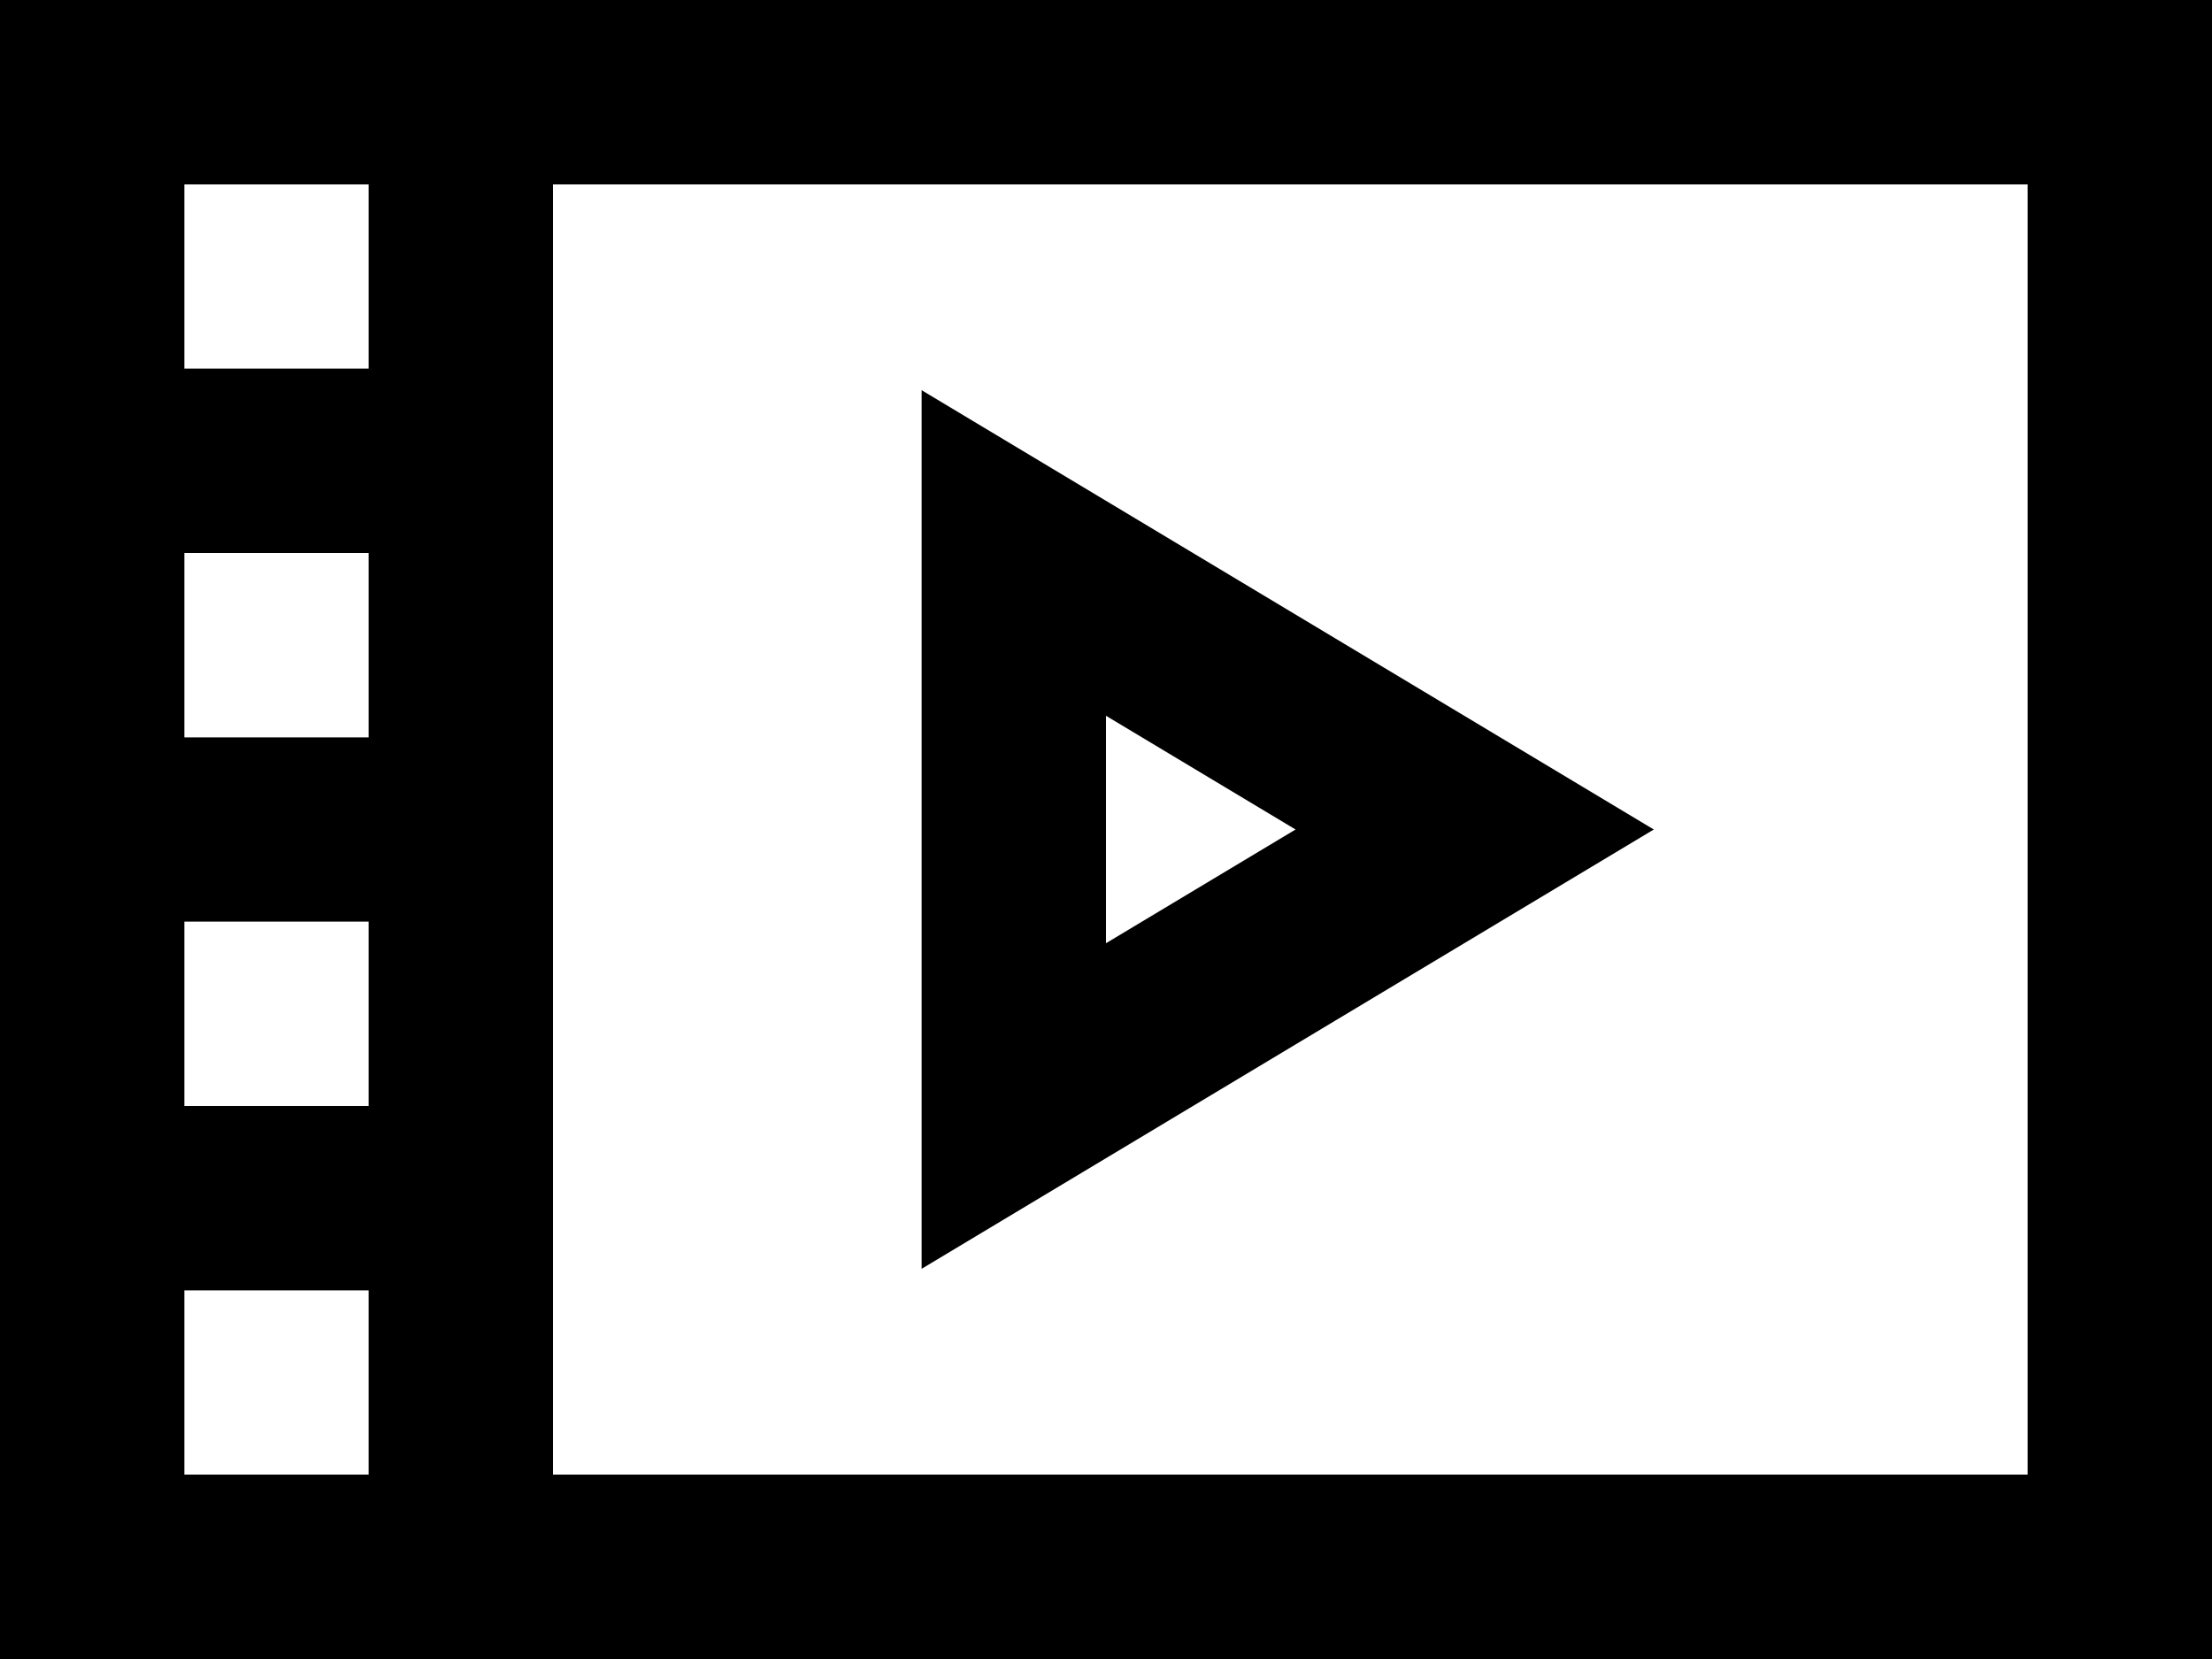
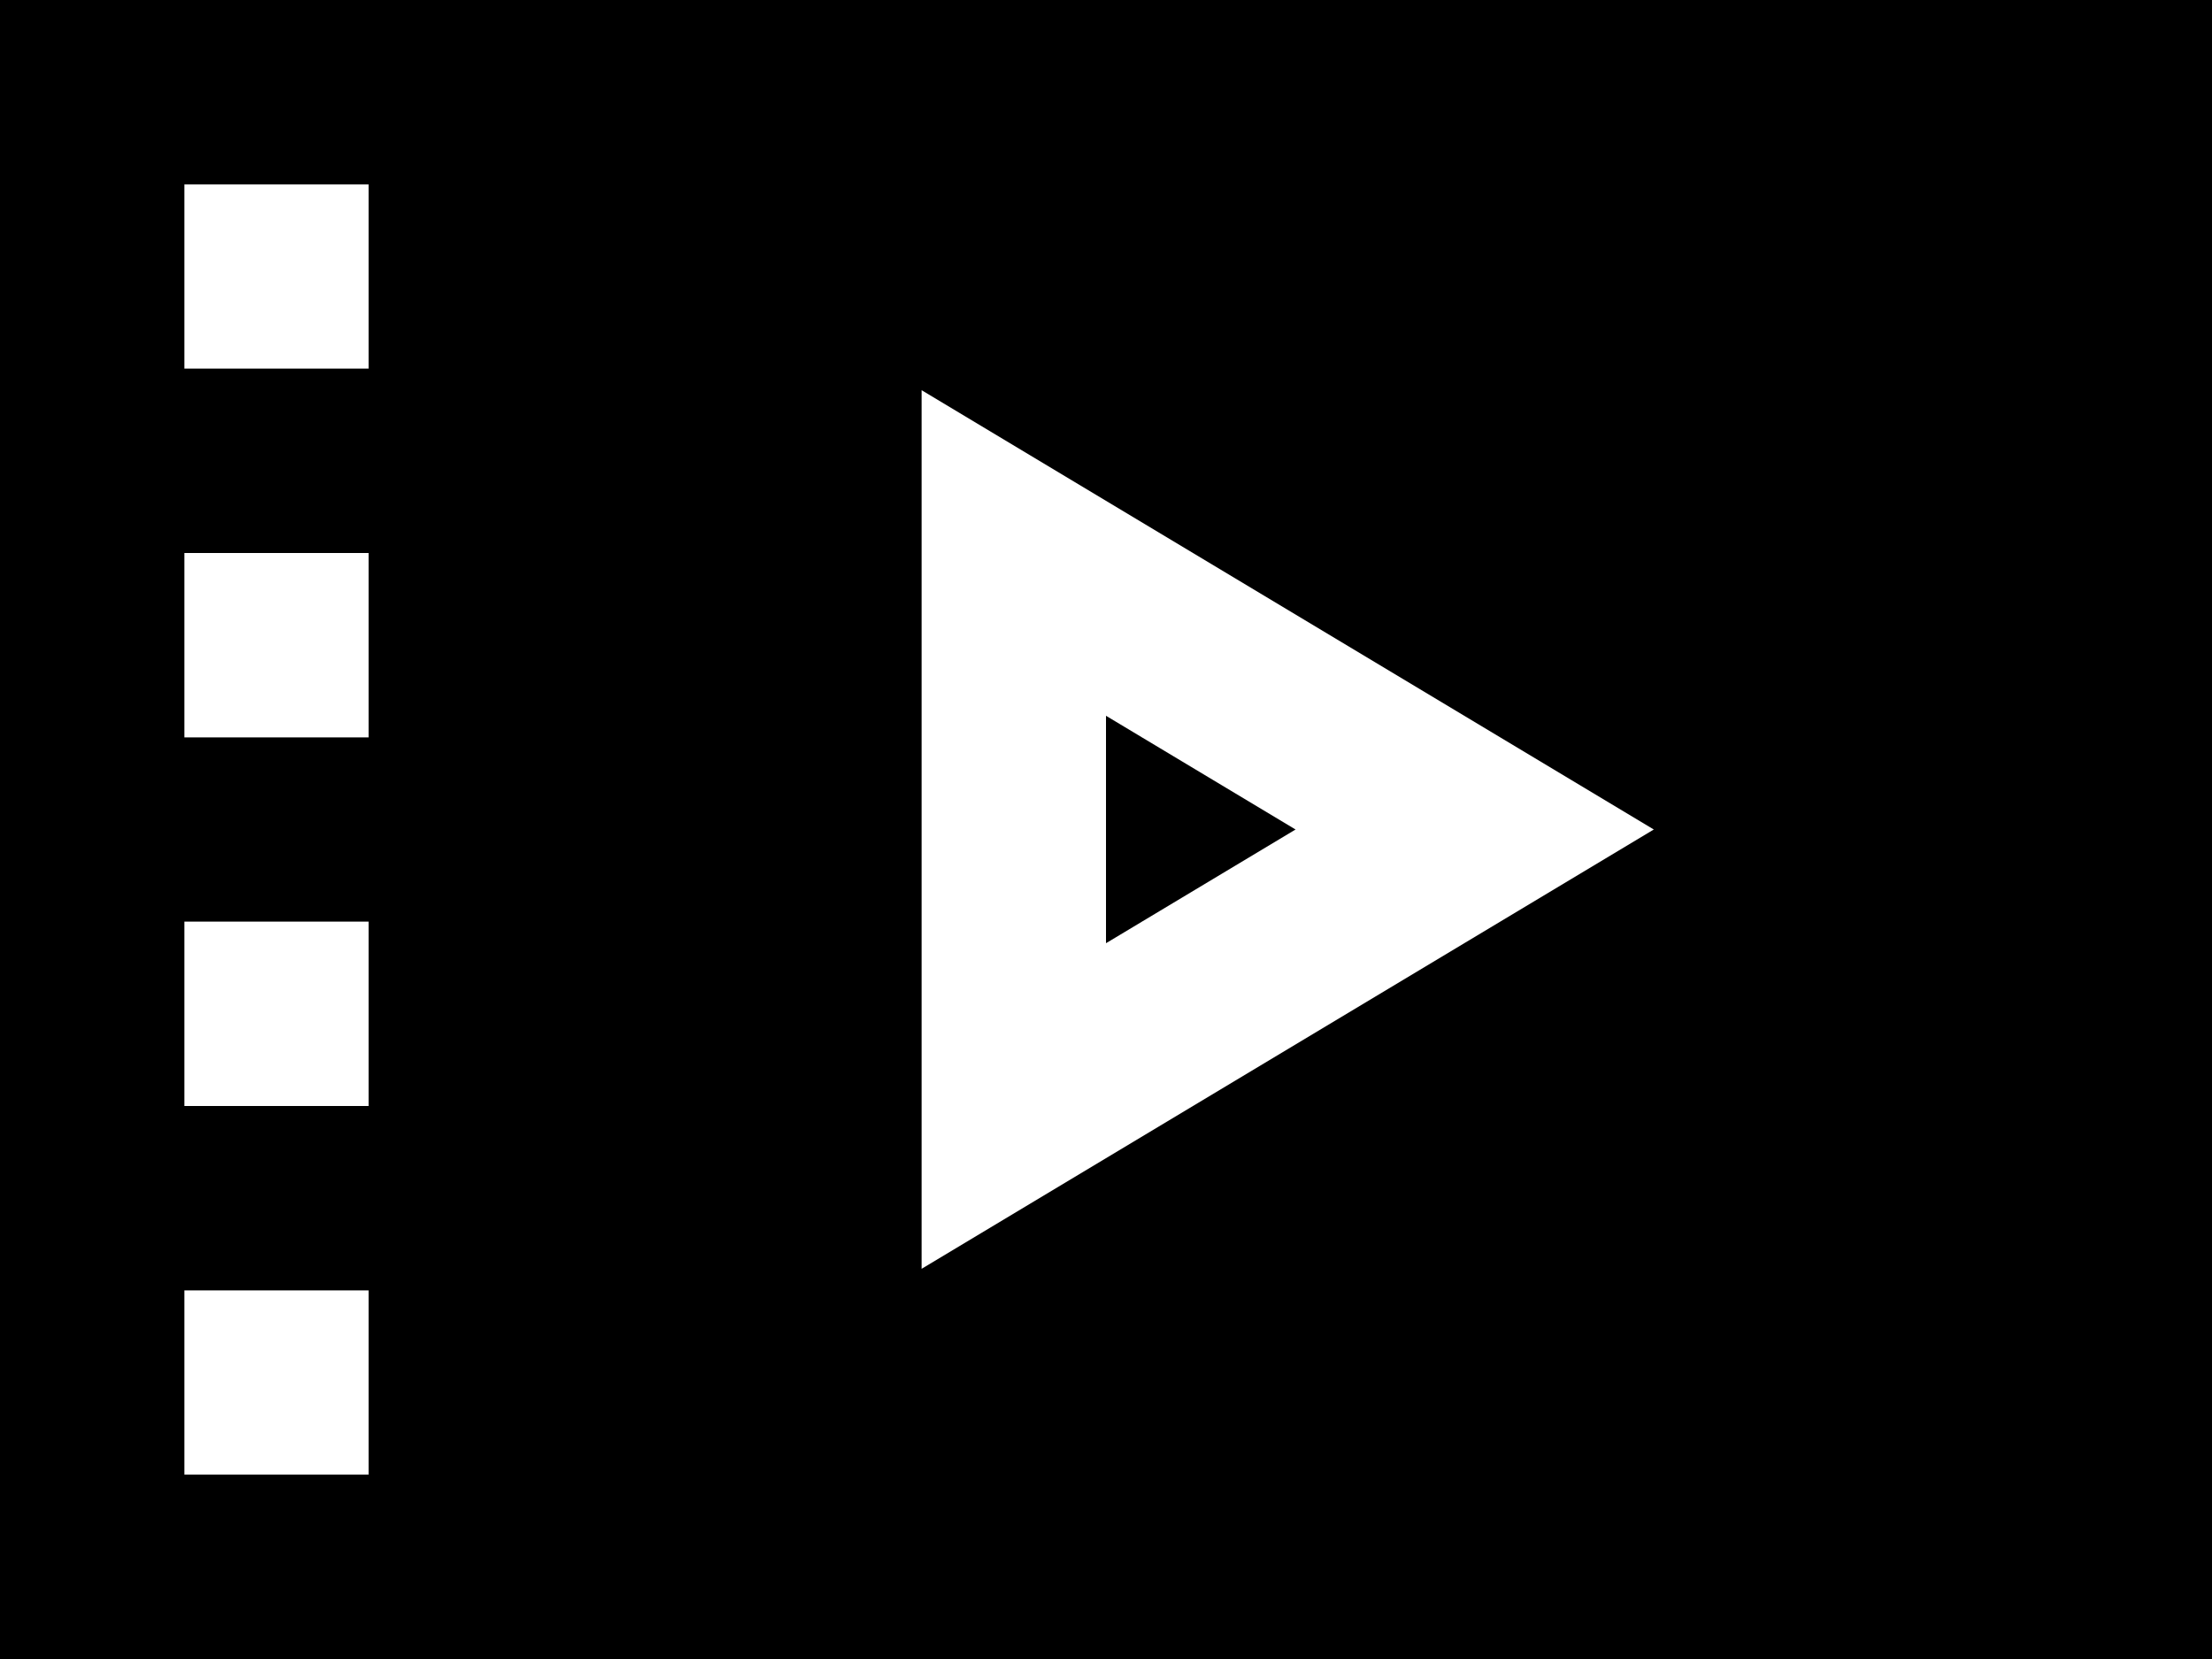
<svg xmlns="http://www.w3.org/2000/svg" width="20" height="15" viewBox="0 0 20 15" fill="none">
-   <path fill-rule="evenodd" clip-rule="evenodd" d="M20 0V15H0V0H20ZM1.667 13.333H3.333V11.667H1.667V13.333ZM1.667 10H3.333V8.333H1.667V10ZM1.667 5V6.667H3.333V5H1.667ZM1.667 1.667V3.333H3.333V1.667H1.667ZM5 1.667V13.333H18.333V1.667H5ZM14.953 7.5L8.333 11.472V3.528L14.953 7.5ZM10 8.528L11.714 7.5L10 6.472V8.528Z" fill="black" />
+   <path fill-rule="evenodd" clip-rule="evenodd" d="M20 0V15H0V0H20ZM1.667 13.333H3.333V11.667H1.667V13.333ZM1.667 10H3.333V8.333H1.667V10ZM1.667 5V6.667H3.333V5H1.667ZM1.667 1.667V3.333H3.333V1.667H1.667ZM5 1.667V13.333V1.667H5ZM14.953 7.5L8.333 11.472V3.528L14.953 7.5ZM10 8.528L11.714 7.5L10 6.472V8.528Z" fill="black" />
</svg>